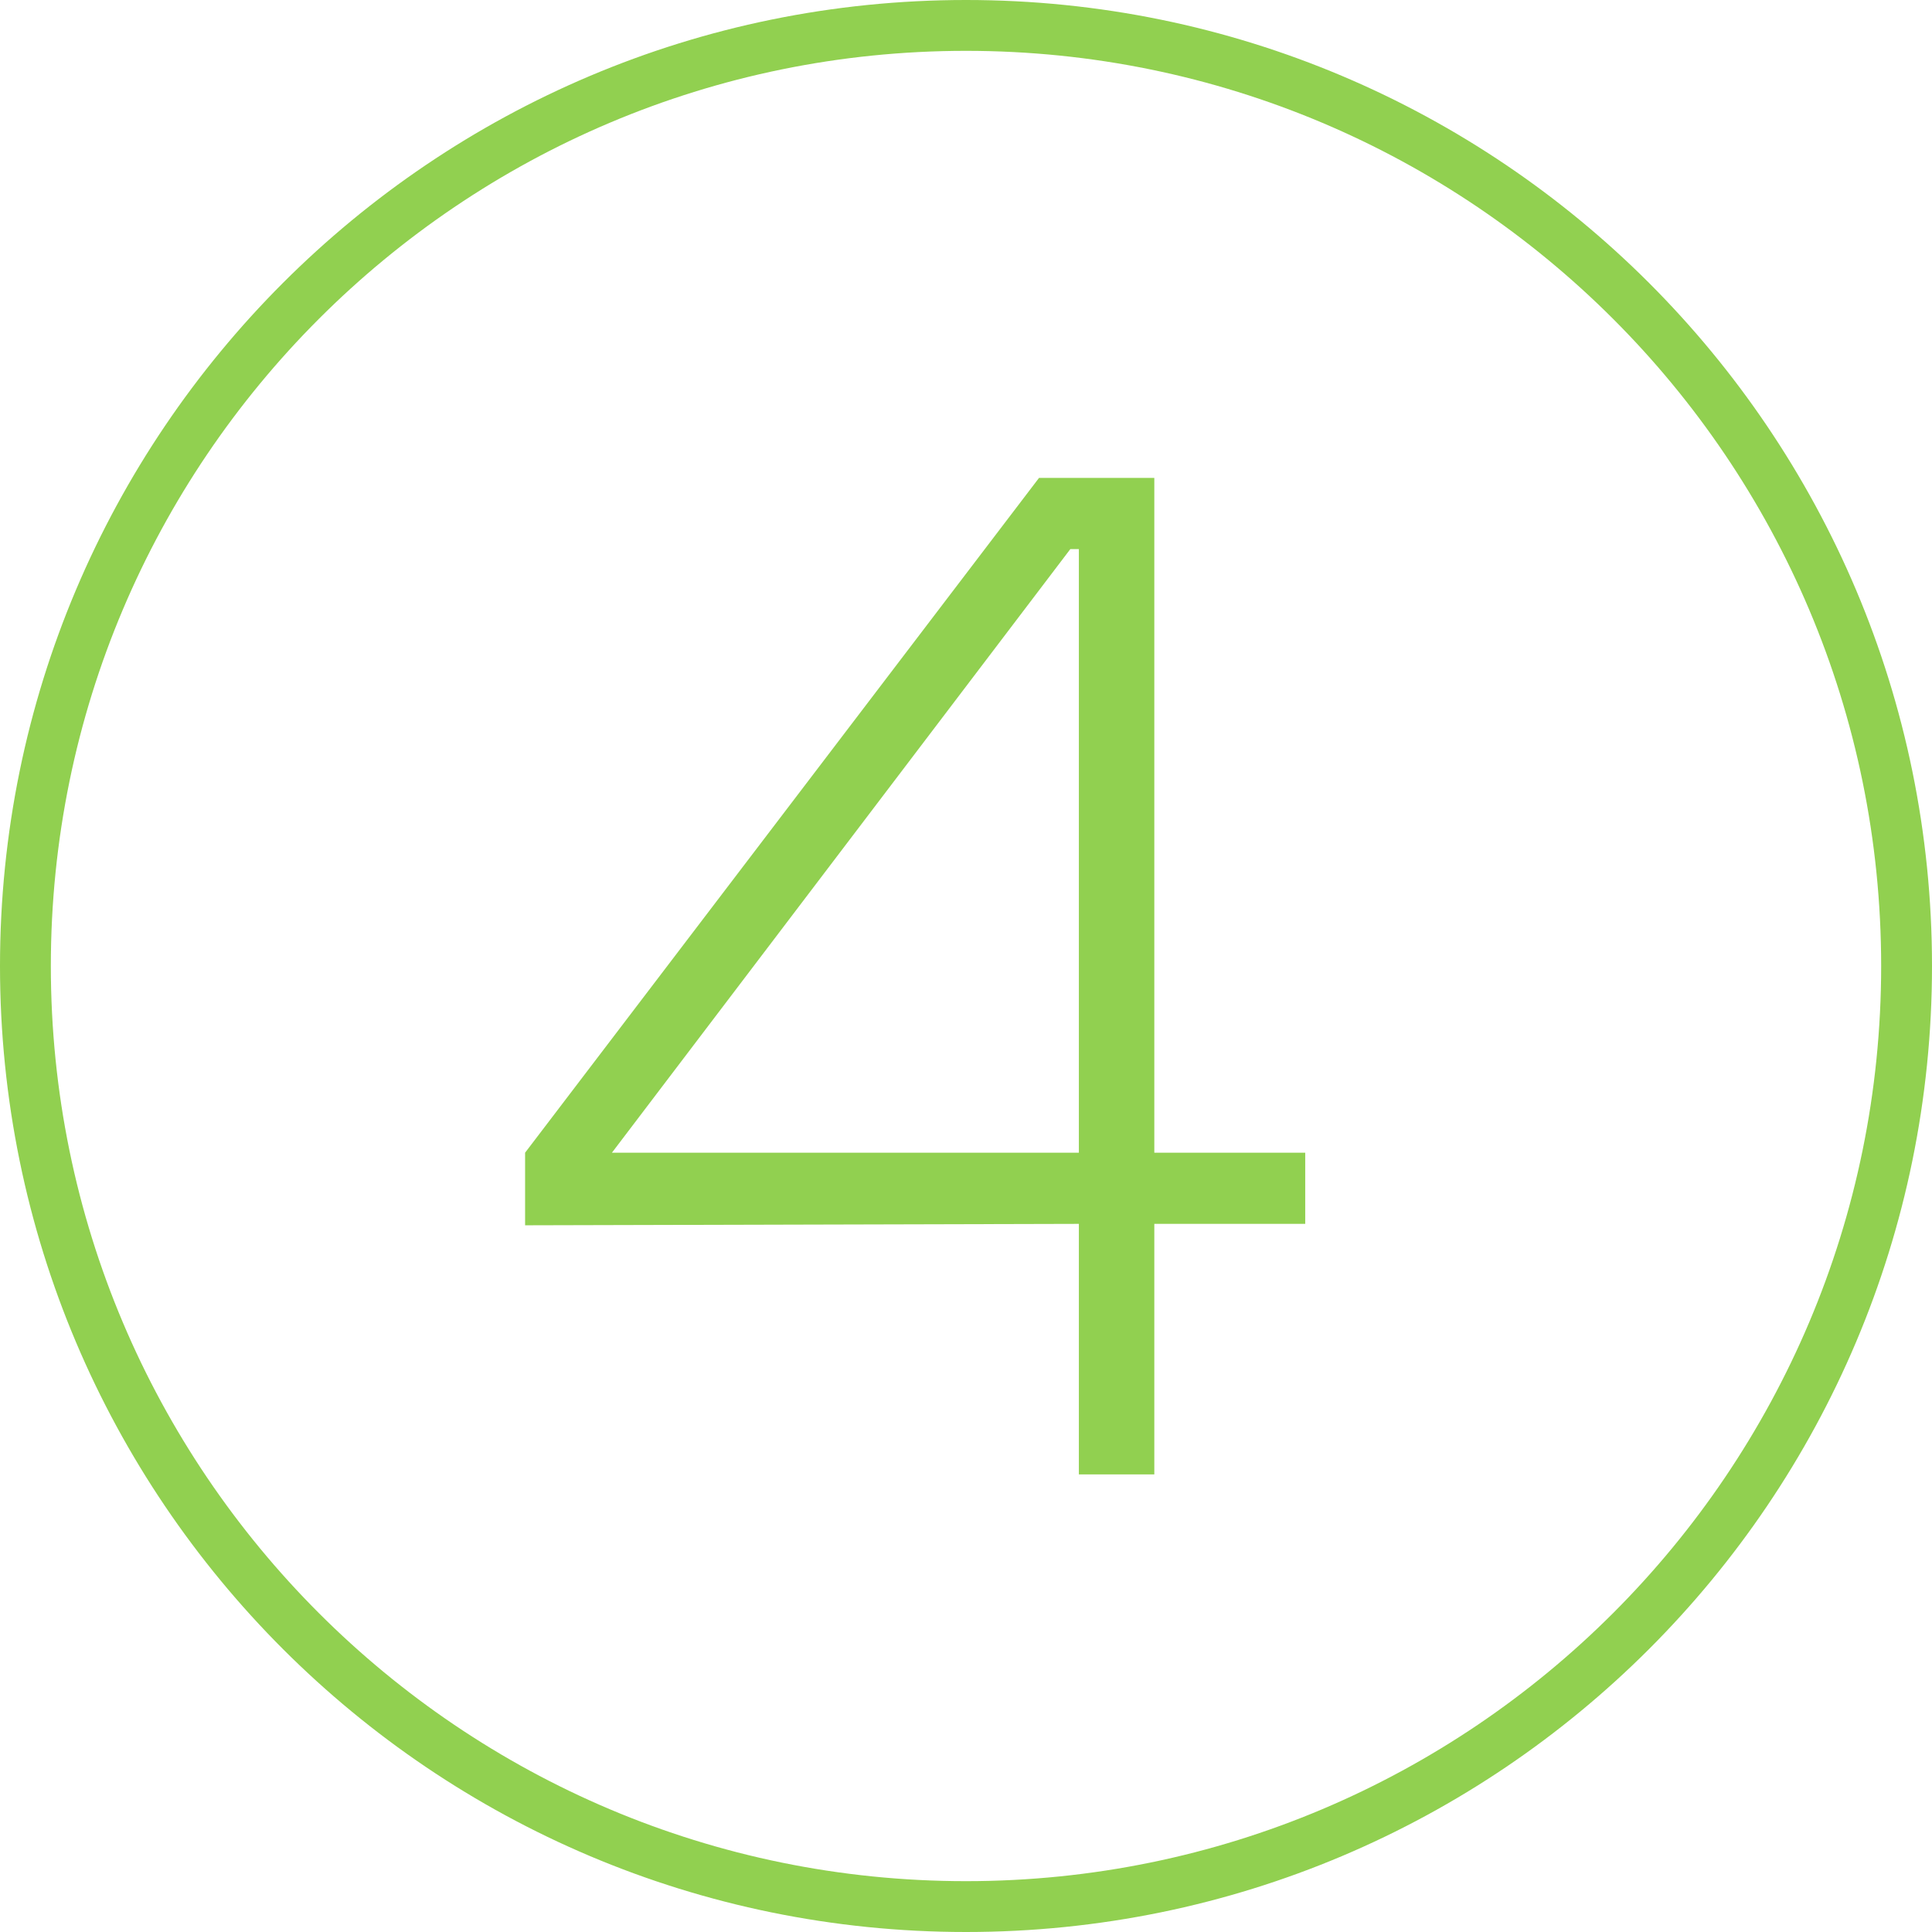
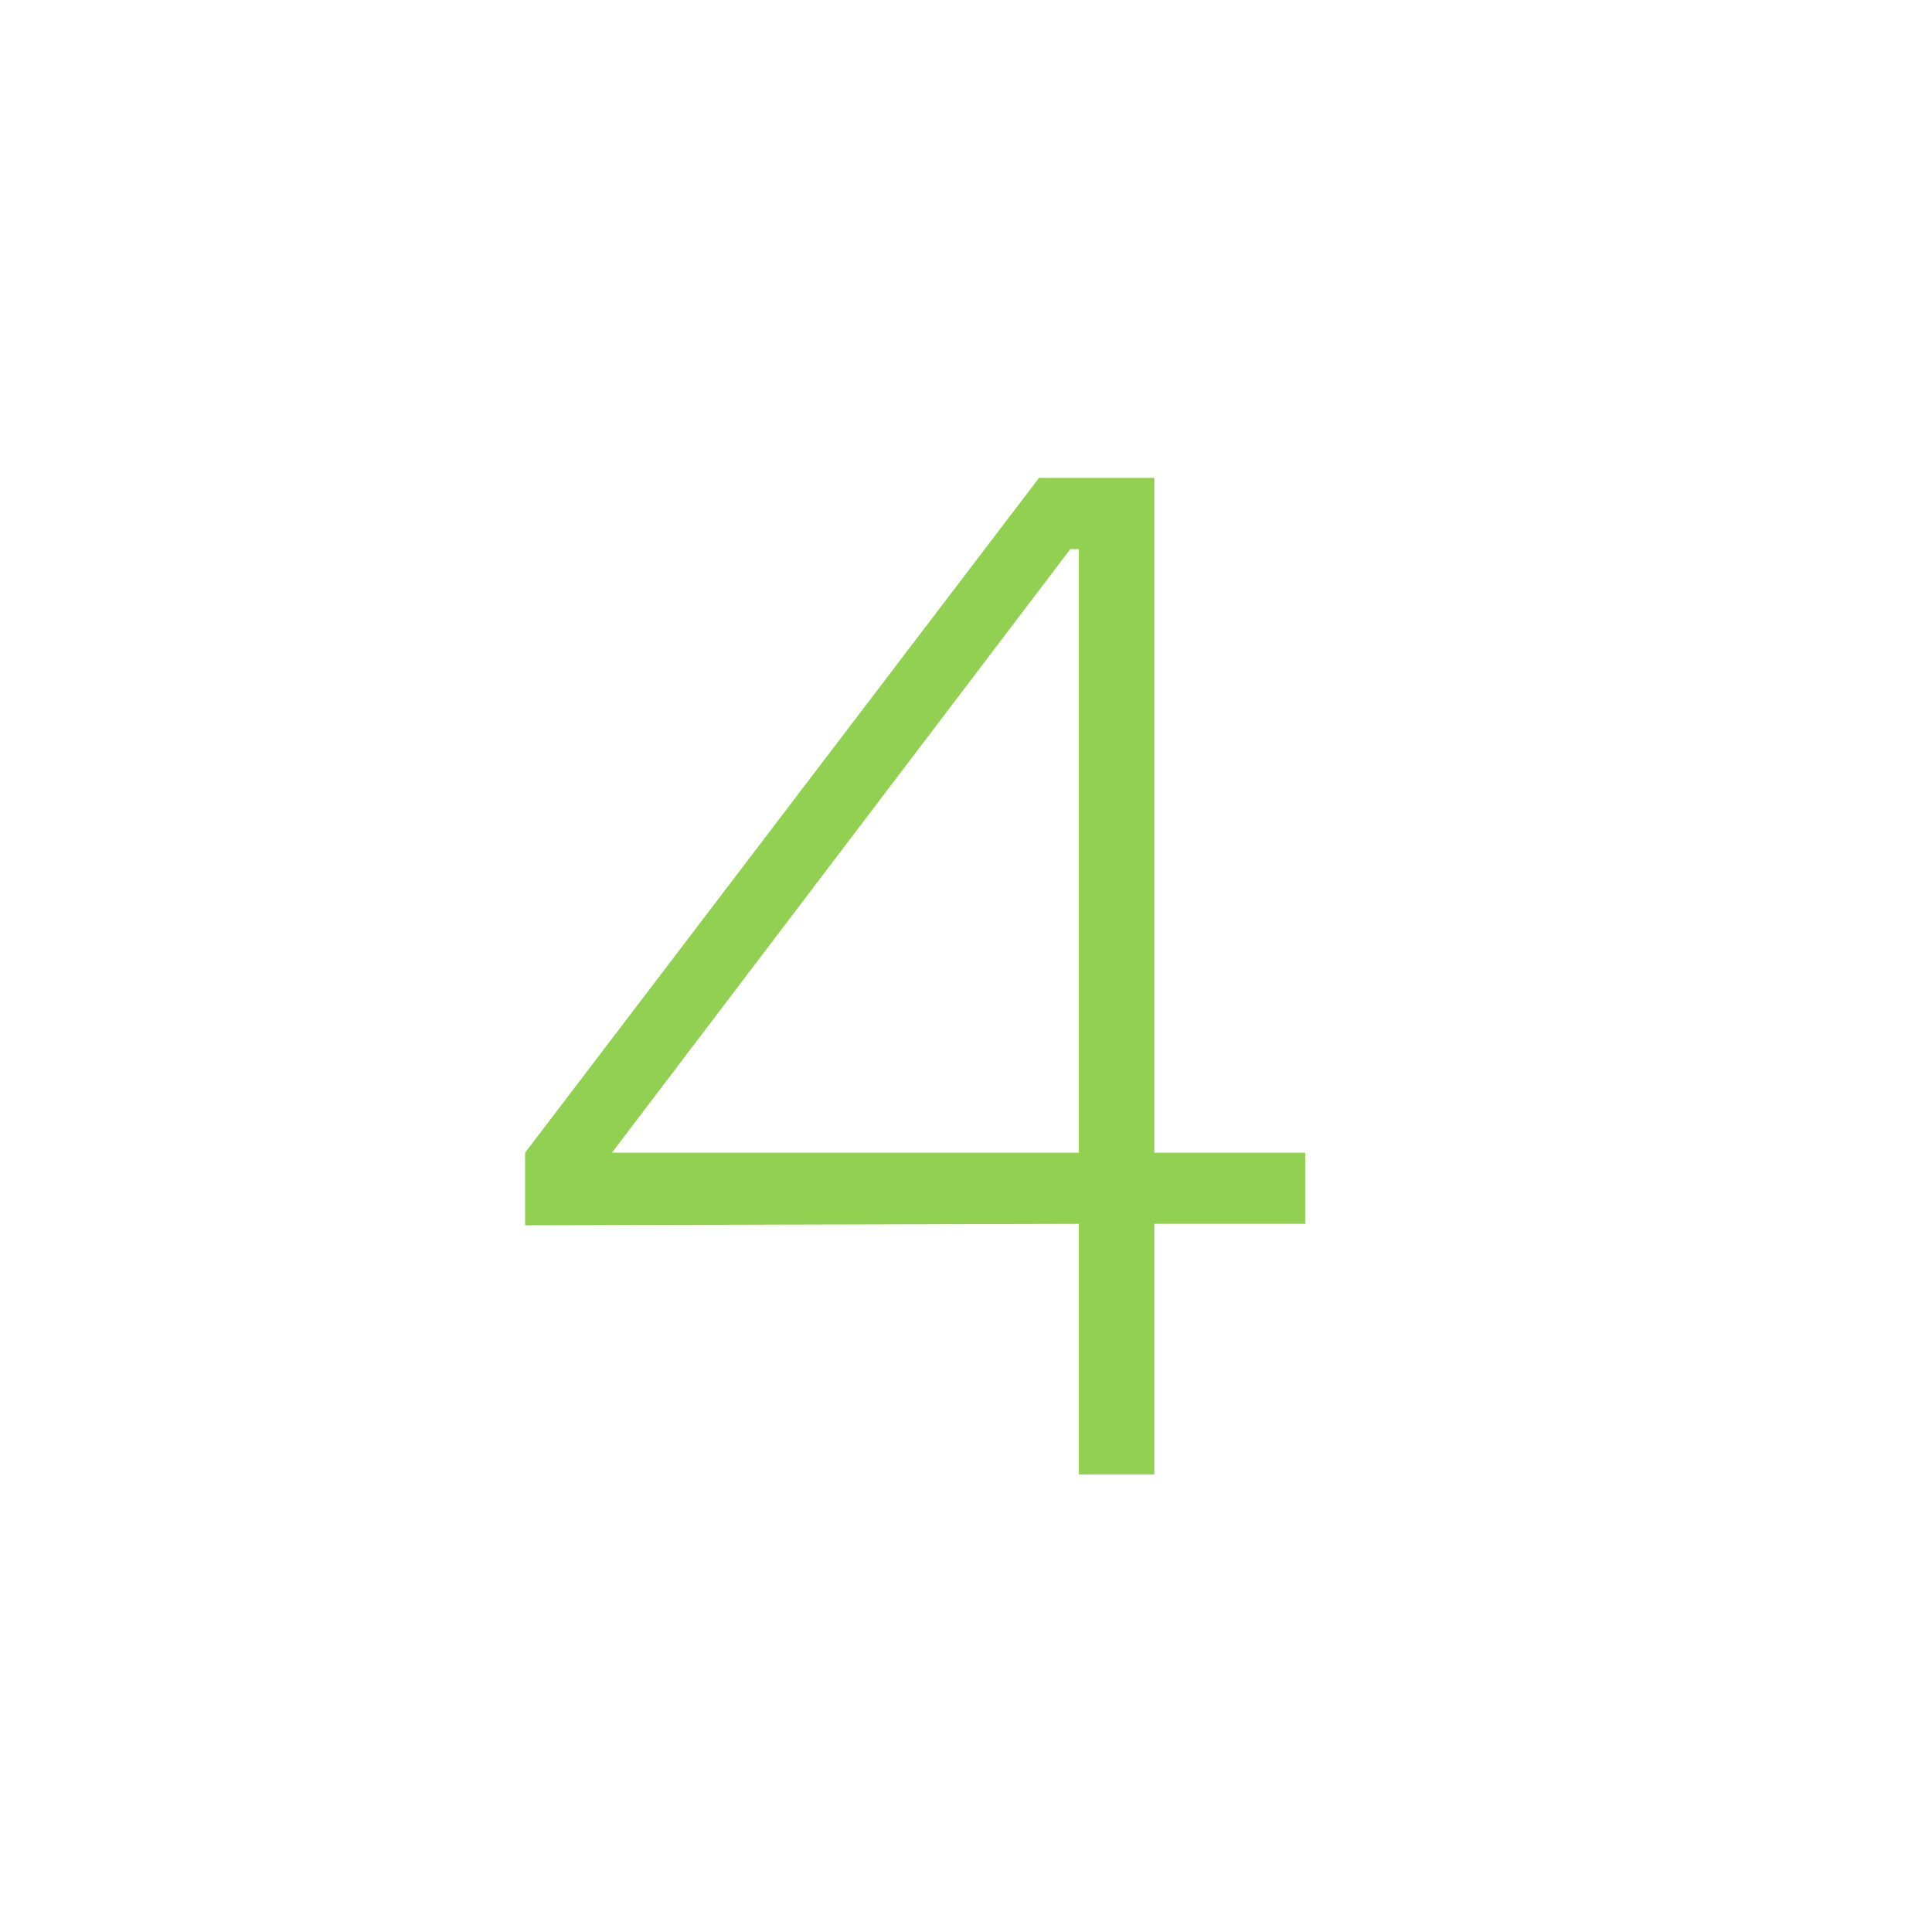
<svg xmlns="http://www.w3.org/2000/svg" width="38px" height="38px" viewBox="0 0 38 38" version="1.1">
  <title>ico-4-emerald</title>
  <g id="www" stroke="none" stroke-width="1" fill="none" fill-rule="evenodd">
    <g id="Artboard" transform="translate(-332, -230)" fill="#91D050" fill-rule="nonzero">
      <g id="ico-4-emerald" transform="translate(332, 230)">
-         <path d="M19,0 C29.493,0 38,8.507 38,19 C38,29.493 29.493,38 19,38 C8.507,38 0,29.493 0,19 C0,8.507 8.507,0 19,0 Z M19,1 C9.059,1 1,9.059 1,19 C1,28.941 9.059,37 19,37 C28.941,37 37,28.941 37,19 C37,9.059 28.941,1 19,1 Z" id="Oval" />
        <g id="4" transform="translate(10.328, 9.4)">
          <path d="M15.344,13.272 L12.376,13.272 L12.376,0 L10.108,0 L0,13.272 L0,14.7 L10.892,14.672 L10.892,19.6 L12.376,19.6 L12.376,14.672 L15.344,14.672 L15.344,13.272 Z M1.708,13.272 L10.724,1.4 L10.892,1.4 L10.892,13.272 L1.708,13.272 Z" id="Shape" />
        </g>
      </g>
    </g>
  </g>
</svg>